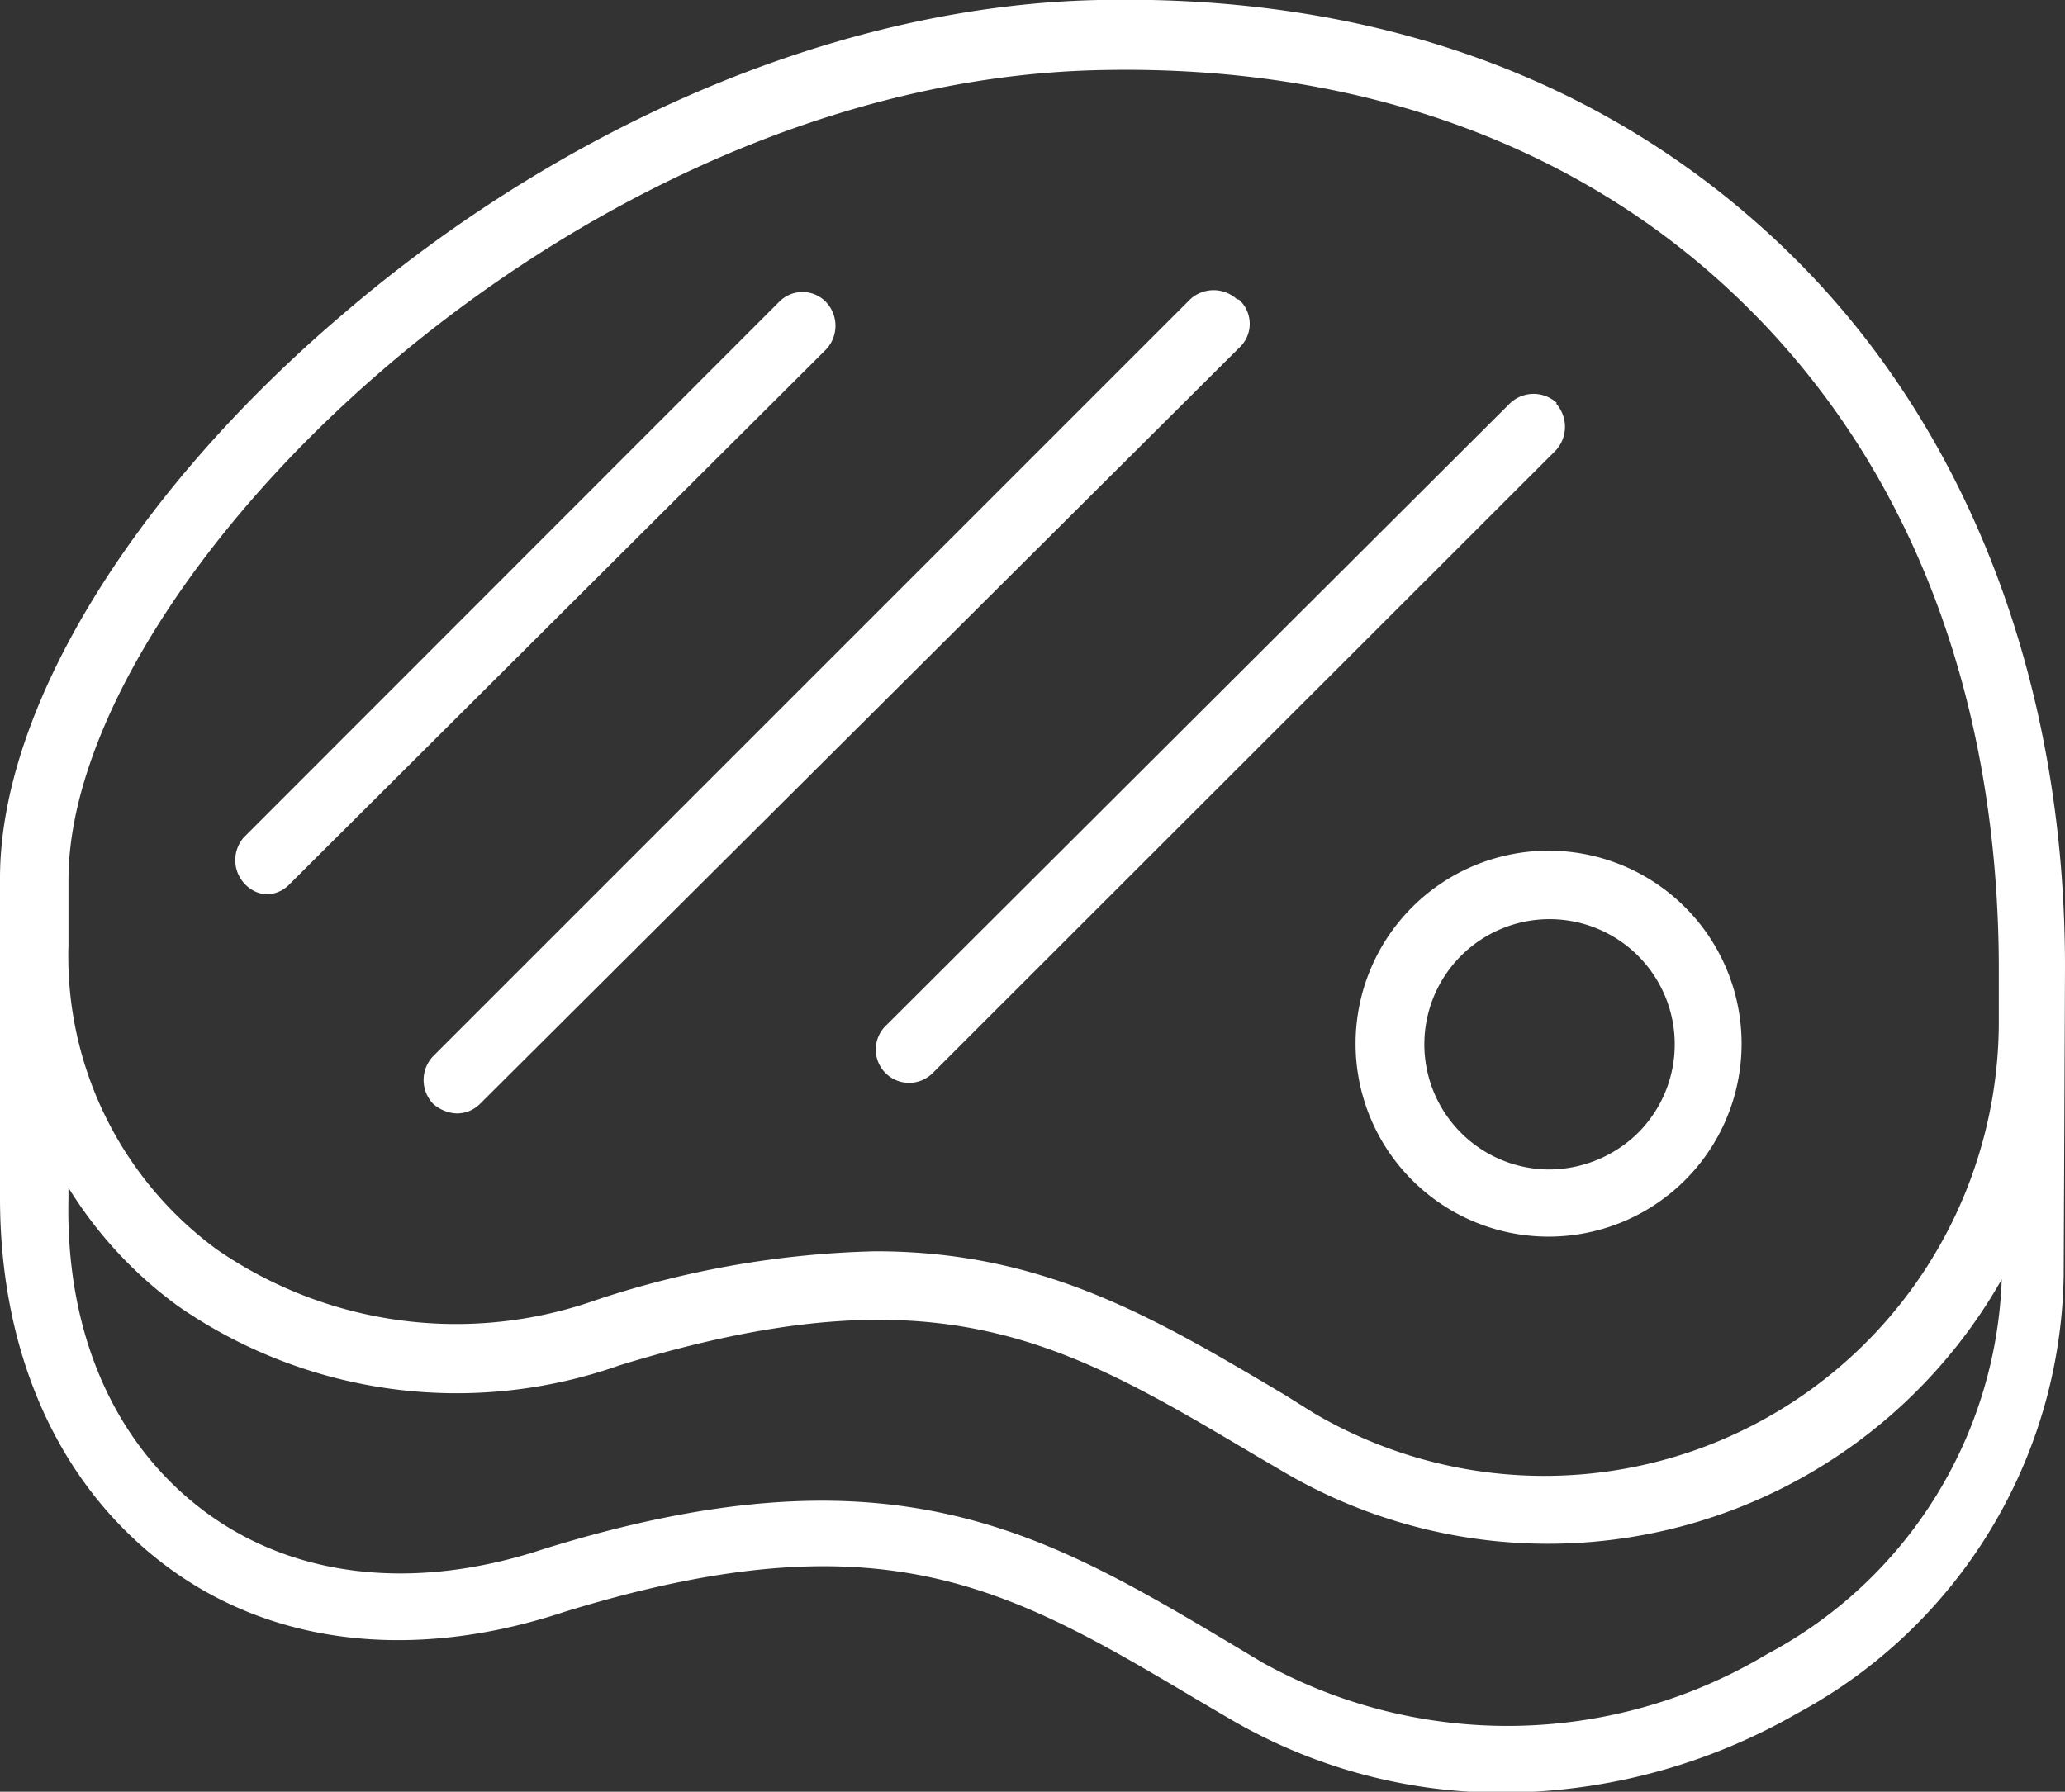
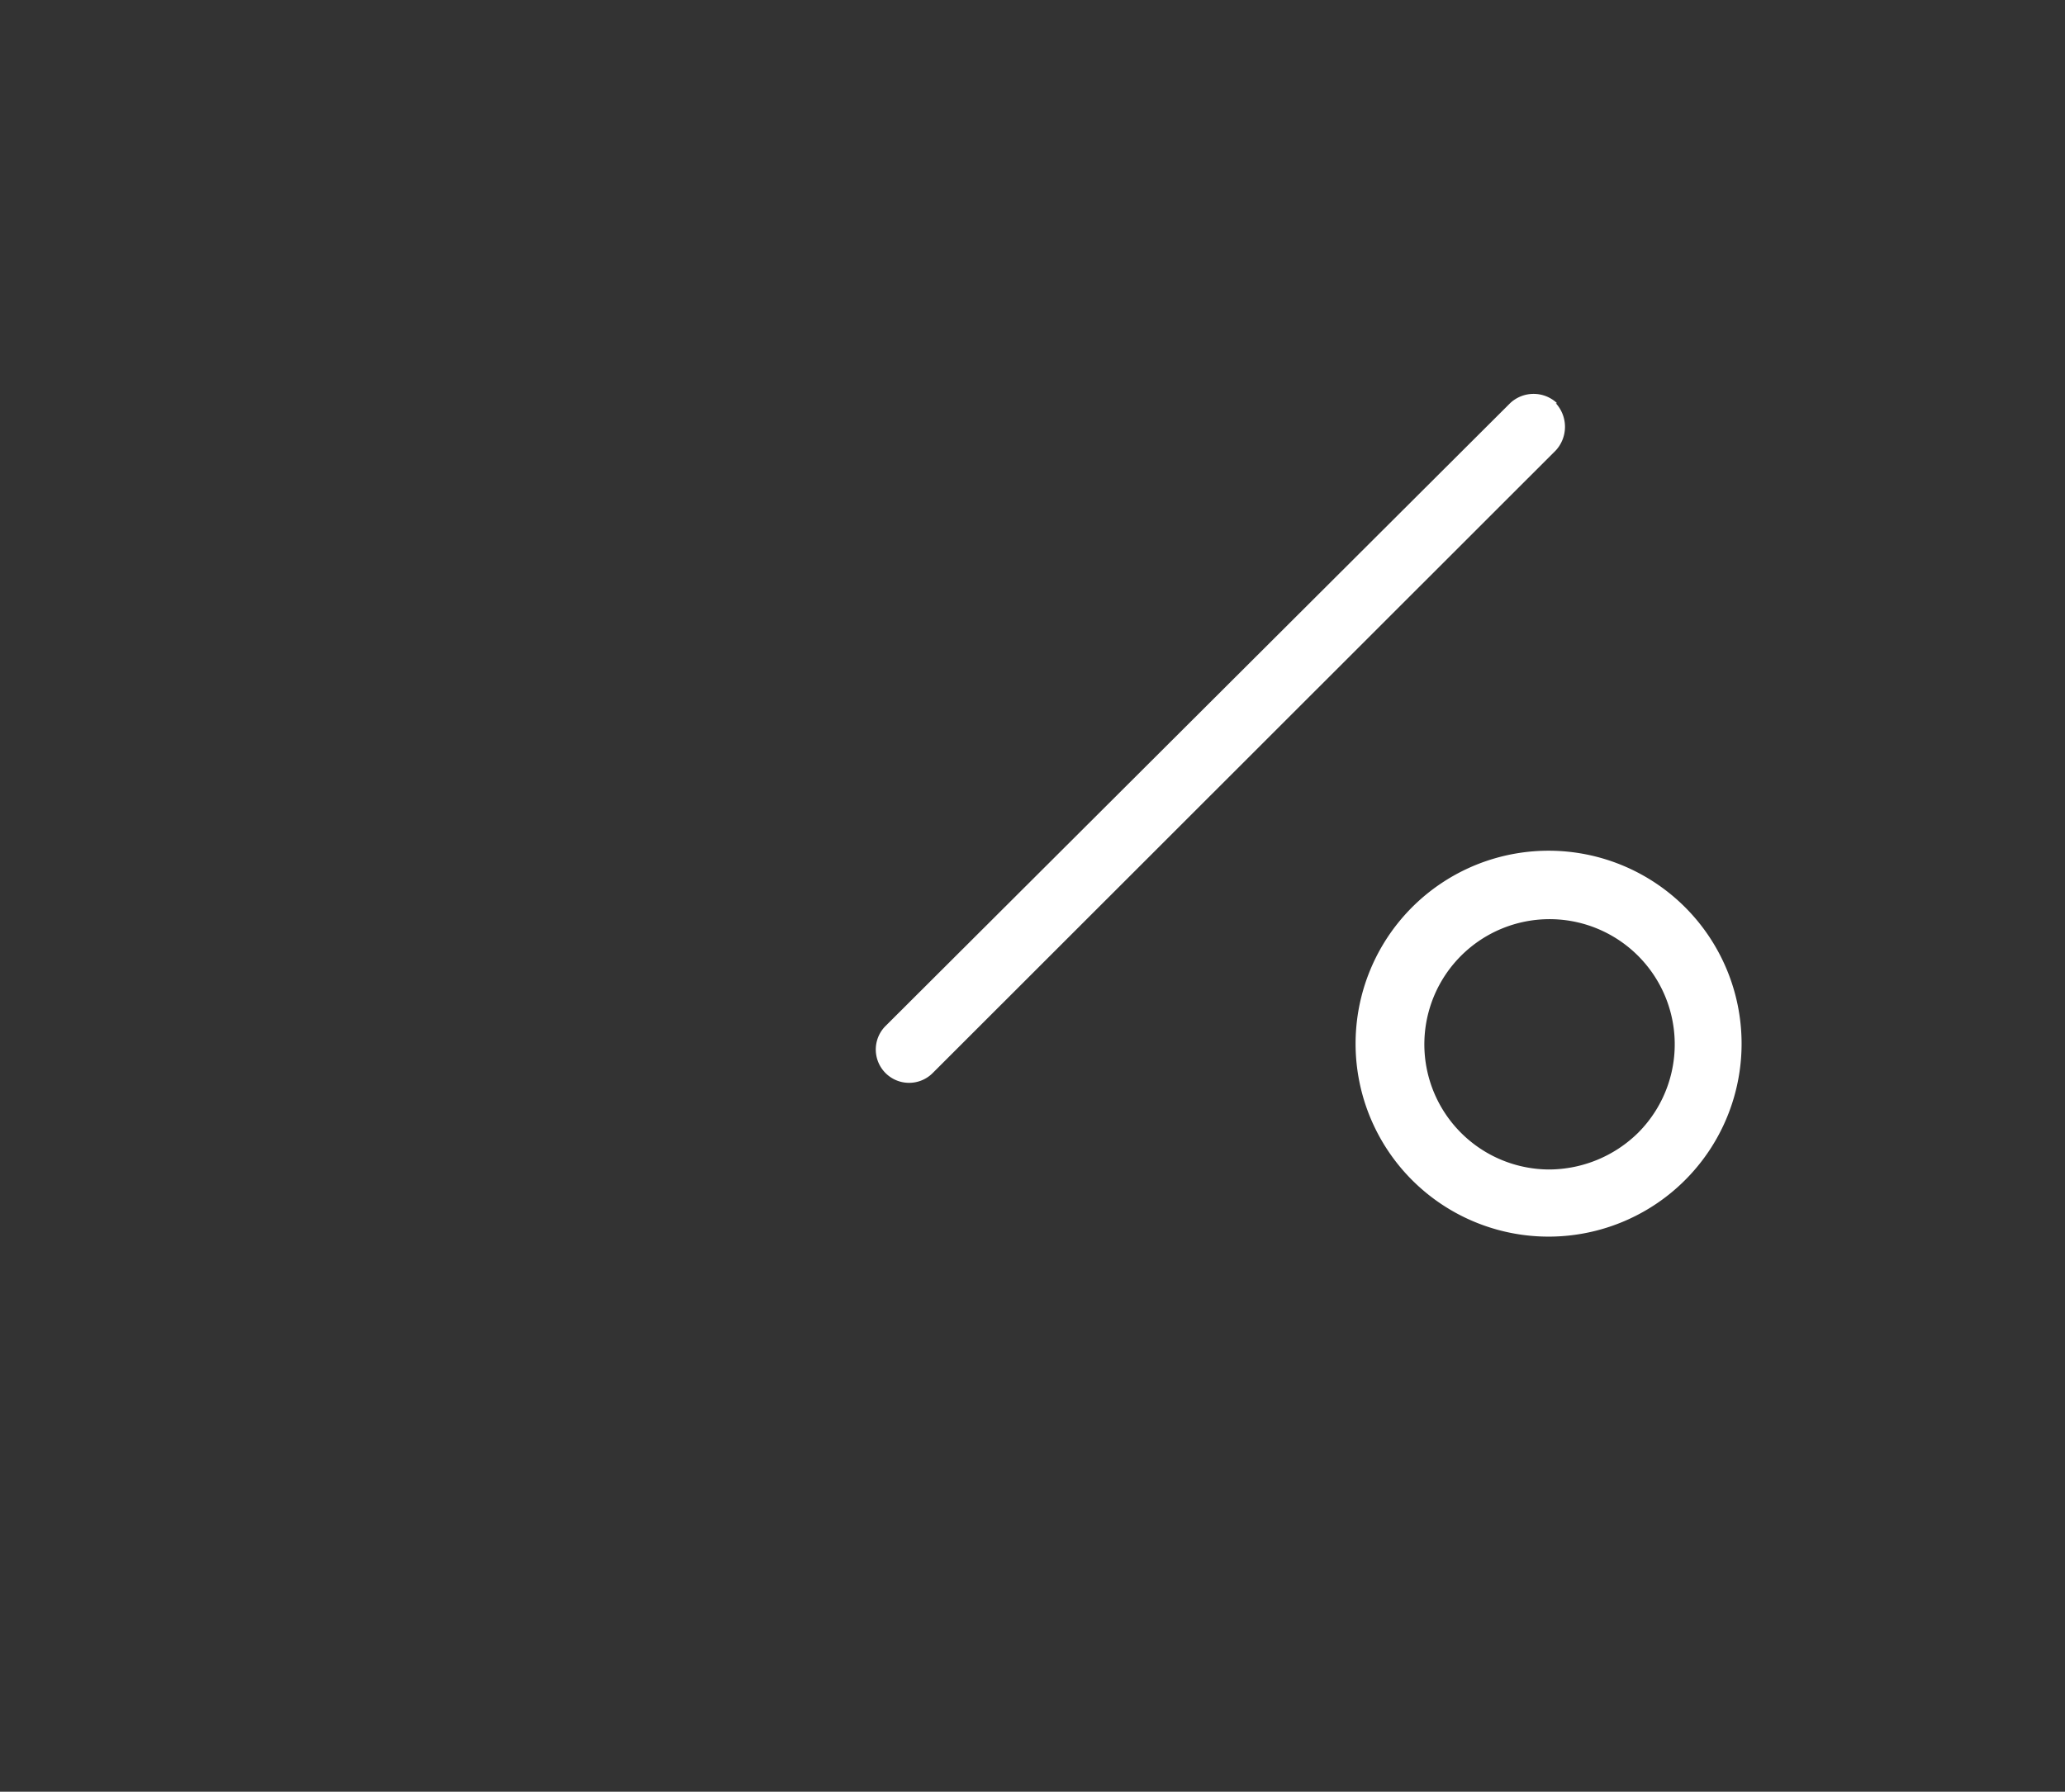
<svg xmlns="http://www.w3.org/2000/svg" id="Layer_1" data-name="Layer 1" viewBox="0 0 63.34 54.97">
  <rect x="0" y="0" width="63.34" height="54.97" fill="#333333" stroke="none" />
  <defs>
    <style>.cls-1{fill:#fff;}</style>
  </defs>
  <g id="np_meat_1695484_000000" data-name="np meat 1695484 000000">
-     <path id="Path_75" data-name="Path 75" class="cls-1" d="M63.34,29.66c0-8.78-3-16.56-8.44-21.88S42.23-.18,33.7,0C25.93.16,17.45,3.68,10.47,9.68,4,15.2,0,21.81,0,26.94v9.81c0,4.84,1.83,8.86,5.12,11.31s7.65,2.9,12.2,1.39c9.76-3,13.62-.74,19.44,2.72l.92.54h0A16.49,16.49,0,0,0,46.12,55a18.28,18.28,0,0,0,9-2.43,15.53,15.53,0,0,0,8.18-13.46ZM54.15,50.78h0A15.5,15.5,0,0,1,38.71,51l-.9-.54C32,47,27.34,44.22,16.69,47.52c-3.92,1.3-7.61.91-10.36-1.11S2,41,2.1,36.75v-.31a12.79,12.79,0,0,0,3.36,3.63A15,15,0,0,0,19,41.89c9.77-3,13.61-.74,19.44,2.72l.92.54h0a16,16,0,0,0,21.93-5.71l.11-.19a13.56,13.56,0,0,1-7.2,11.5Zm7.16-19.42h0a13.94,13.94,0,0,1-21,12l-.91-.57c-4-2.37-7.39-4.4-12.55-4.4a29.25,29.25,0,0,0-8.55,1.49A12.91,12.91,0,0,1,6.66,38.34,11.15,11.15,0,0,1,2.1,29v-2c0-9.11,15.36-24.53,31.67-24.85,7.94-.17,14.78,2.32,19.73,7.18,5.11,5,7.81,12.08,7.81,20.43Z" />
    <path id="Path_76" data-name="Path 76" class="cls-1" d="M47.5,26.1A5.92,5.92,0,1,0,53.42,32h0A5.92,5.92,0,0,0,47.5,26.1Zm0,9.78a3.84,3.84,0,1,1,2.74-1.12A3.91,3.91,0,0,1,47.5,35.88Z" />
-     <path id="Path_77" data-name="Path 77" class="cls-1" d="M25.34,9.27a1,1,0,0,0-1.45,0L7.48,25.69a1.06,1.06,0,0,0,.09,1.49,1,1,0,0,0,.59.26,1,1,0,0,0,.72-.31L25.34,10.72a1.06,1.06,0,0,0,0-1.45Z" />
-     <path id="Path_78" data-name="Path 78" class="cls-1" d="M37.94,9.18a1.06,1.06,0,0,0-1.43,0L13.28,32.41a1.06,1.06,0,0,0,0,1.45,1.16,1.16,0,0,0,.73.3,1,1,0,0,0,.72-.3L38,10.68a1,1,0,0,0,0-1.49Z" />
    <path id="Path_79" data-name="Path 79" class="cls-1" d="M47.76,12.37a1.05,1.05,0,0,0-1.44,0L27.16,31.48a1,1,0,0,0,1.45,1.44l19.11-19.1h0a1.07,1.07,0,0,0,0-1.45Z" />
  </g>
</svg>